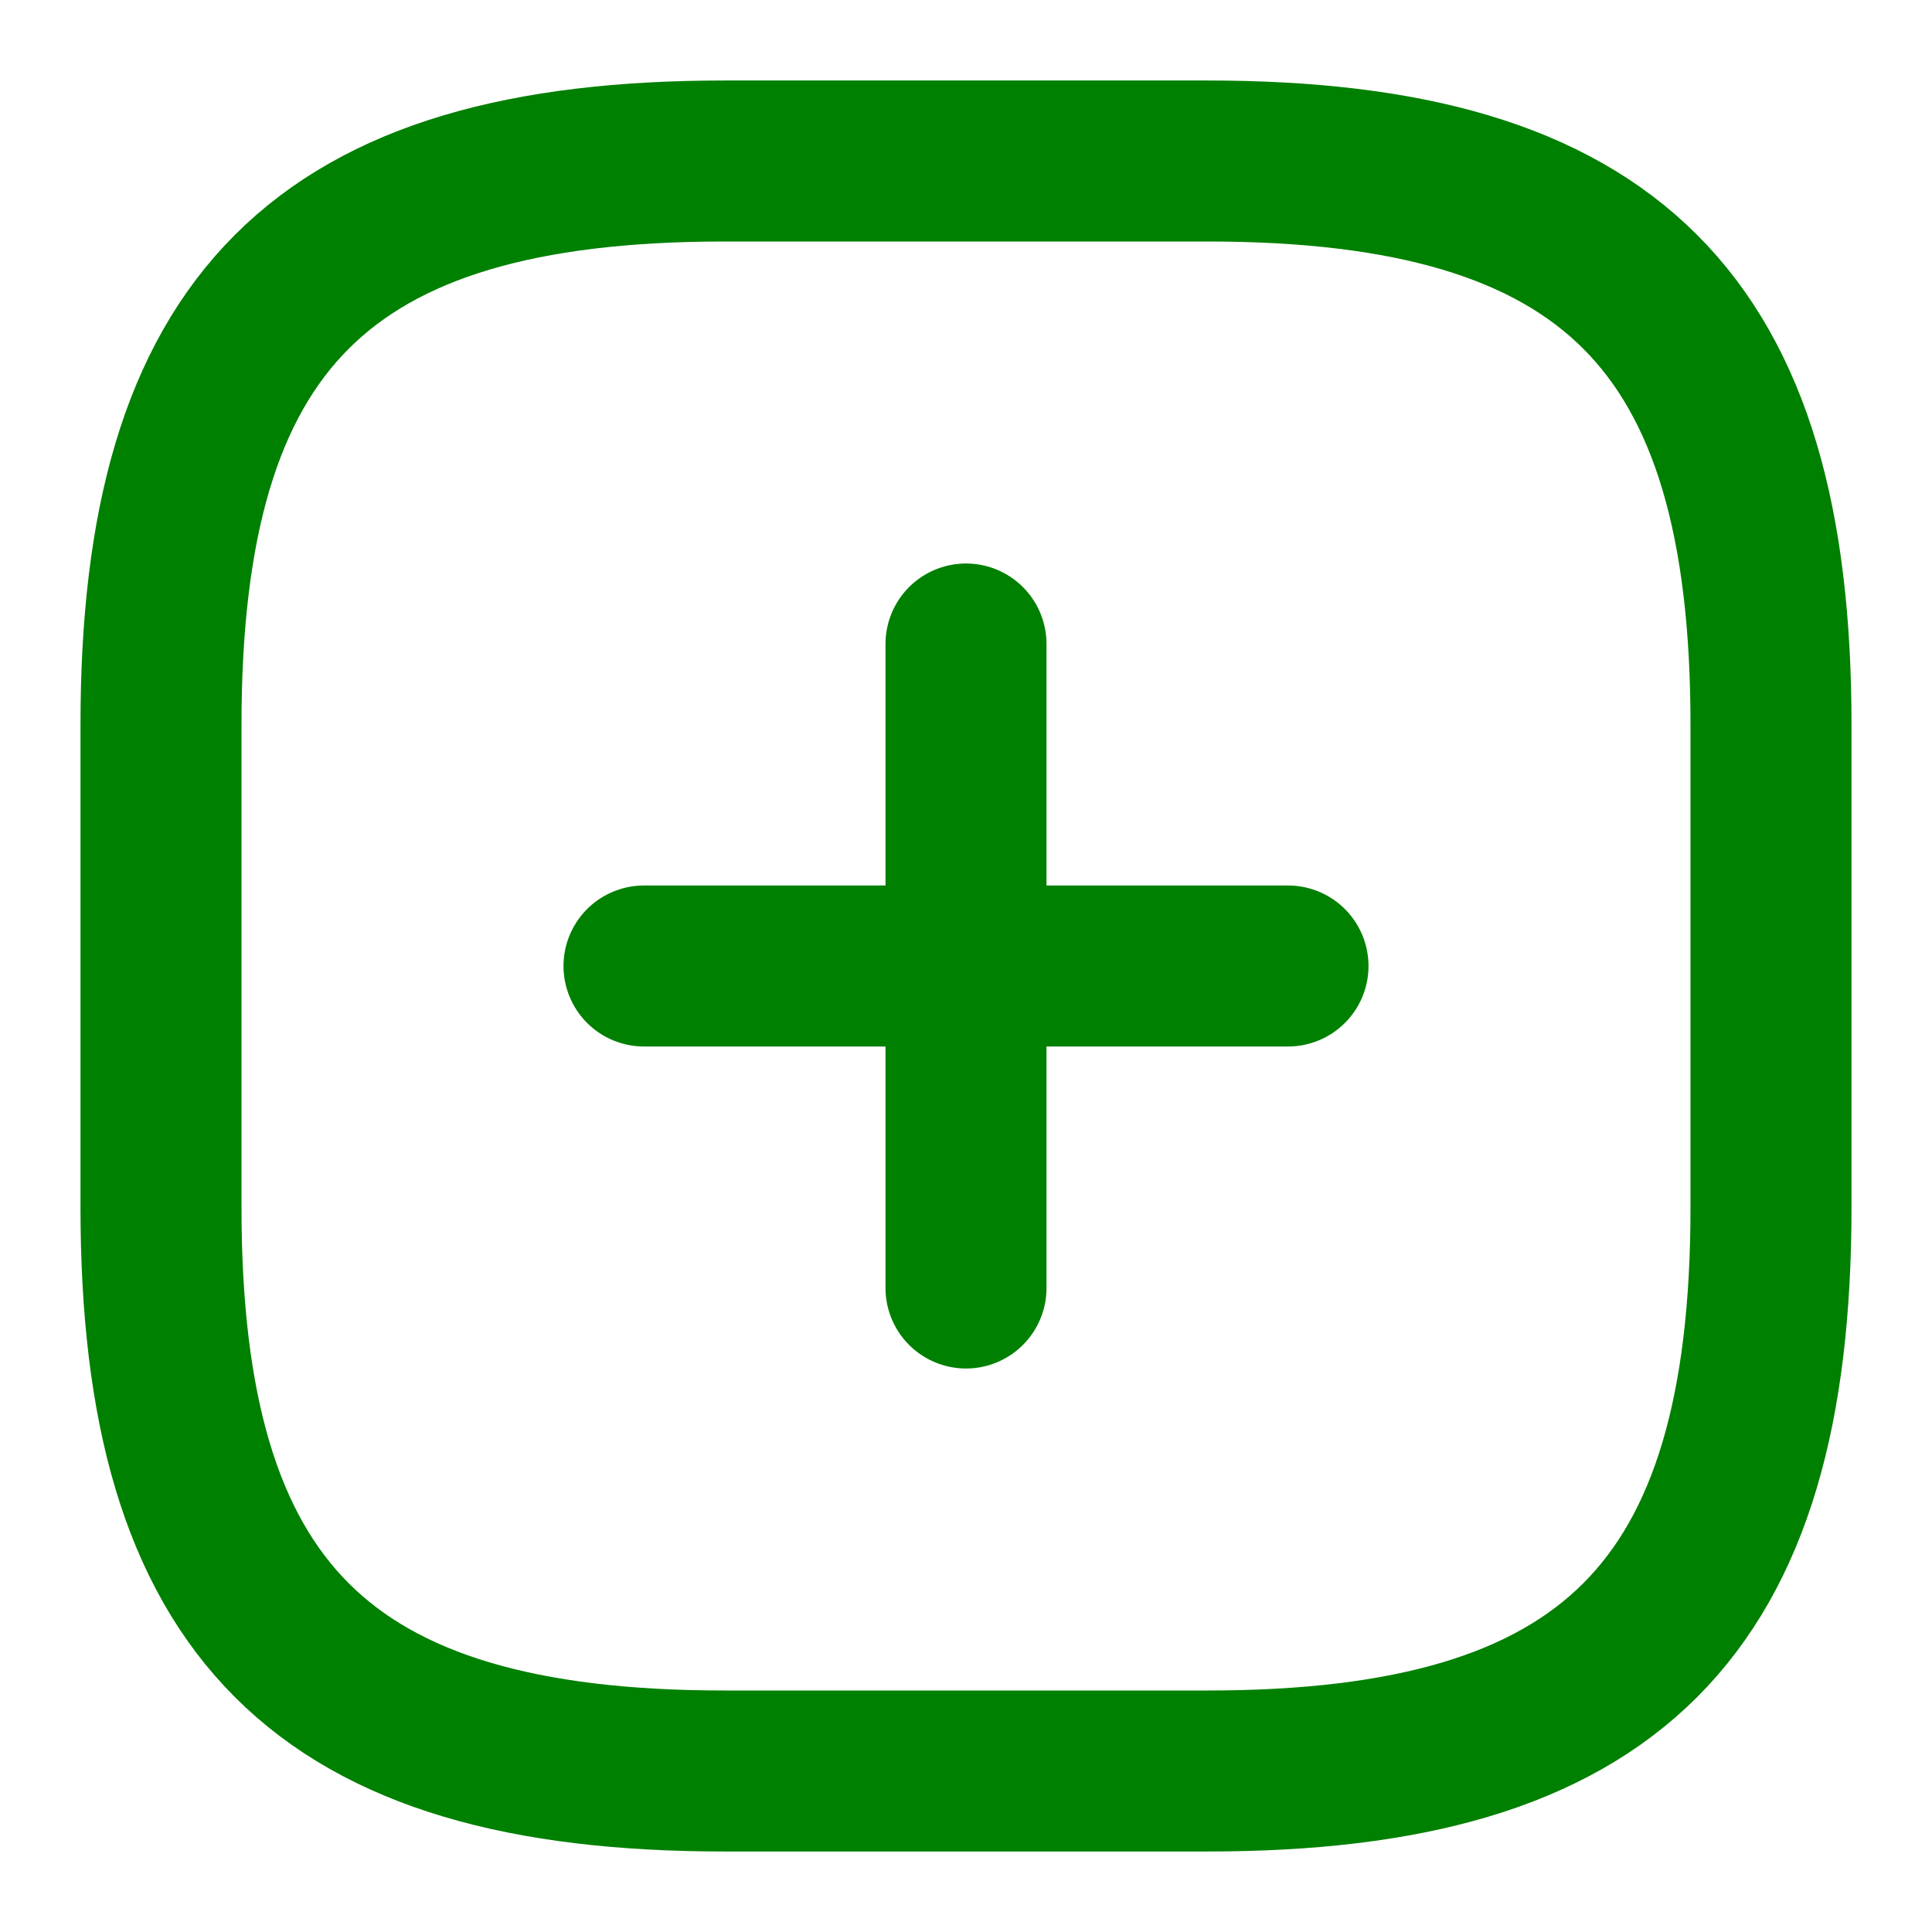
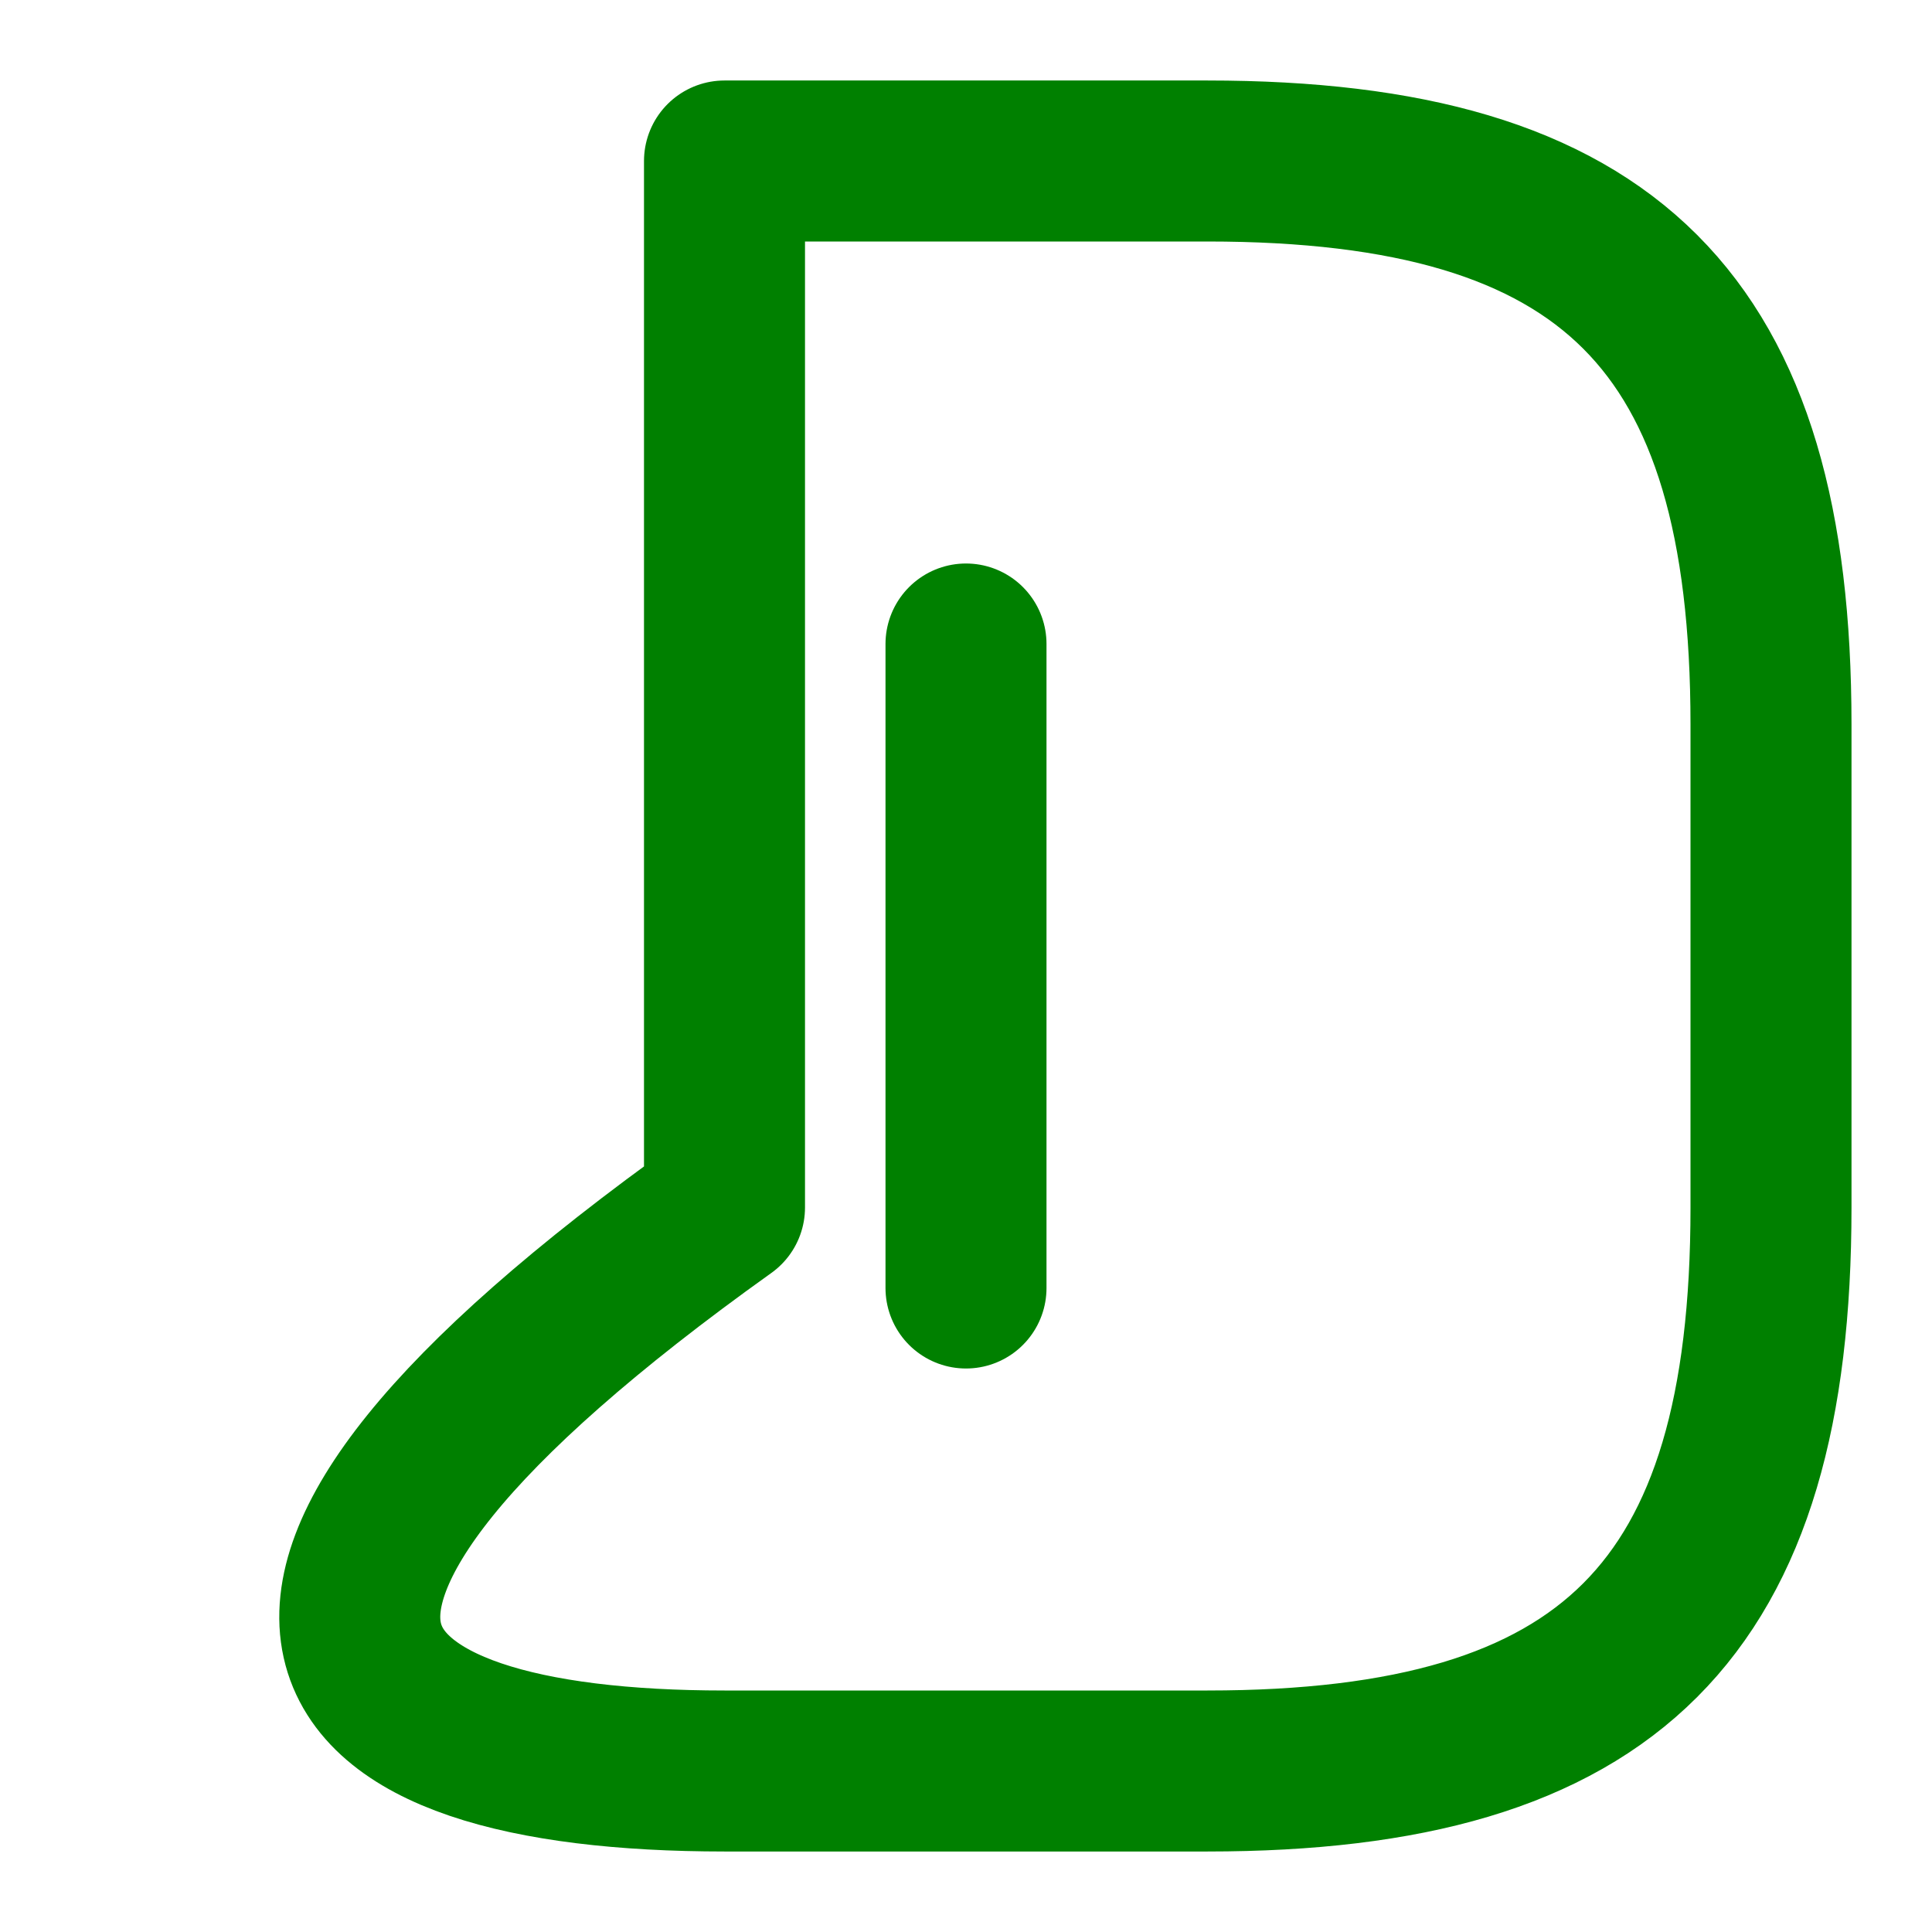
<svg xmlns="http://www.w3.org/2000/svg" width="12" height="12" viewBox="0 0 12 12" fill="none">
-   <path d="M4 6H8" stroke="#008000" stroke-linecap="round" stroke-linejoin="round" />
  <path d="M6 8V4" stroke="#008000" stroke-linecap="round" stroke-linejoin="round" />
-   <path d="M4.5 11H7.5C10 11 11 10 11 7.5V4.5C11 2 10 1 7.5 1H4.5C2 1 1 2 1 4.5V7.5C1 10 2 11 4.5 11Z" stroke="#008000" stroke-linecap="round" stroke-linejoin="round" />
+   <path d="M4.5 11H7.5C10 11 11 10 11 7.5V4.5C11 2 10 1 7.5 1H4.5V7.5C1 10 2 11 4.5 11Z" stroke="#008000" stroke-linecap="round" stroke-linejoin="round" />
</svg>